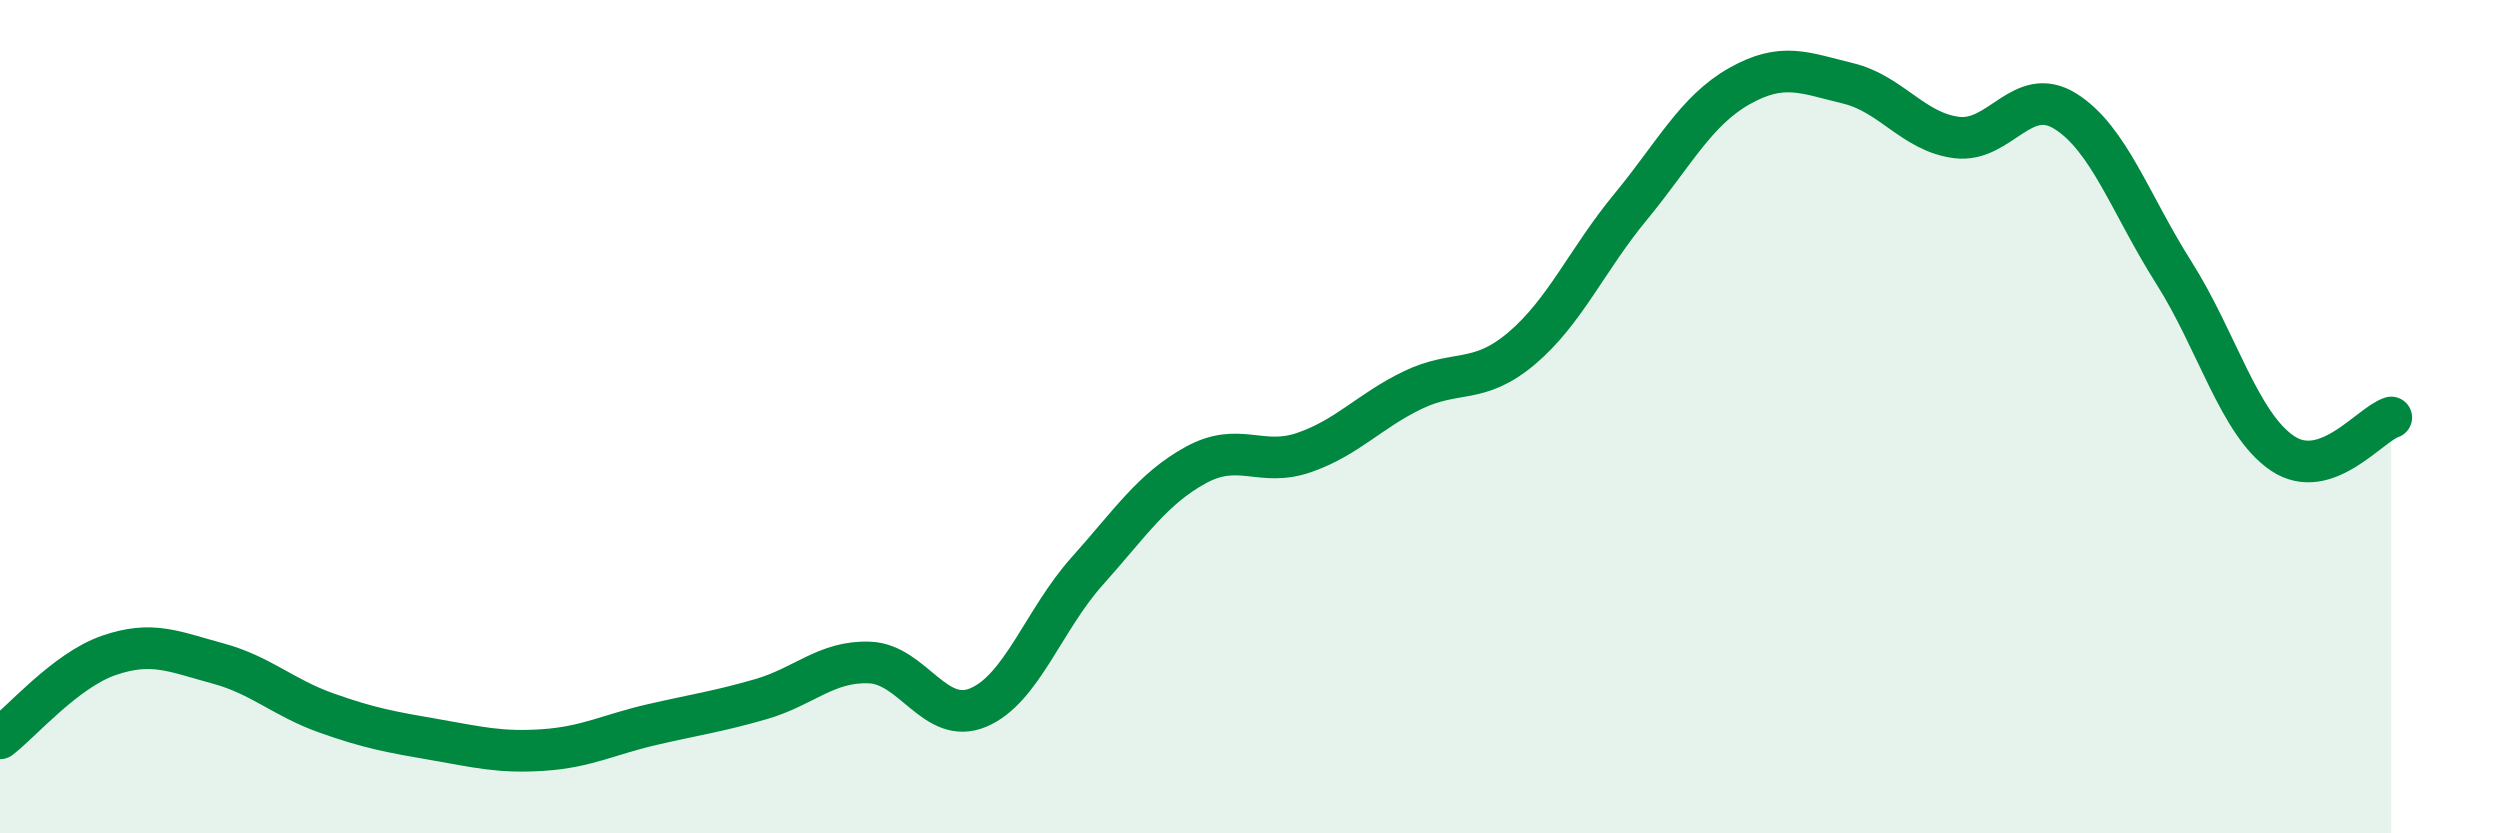
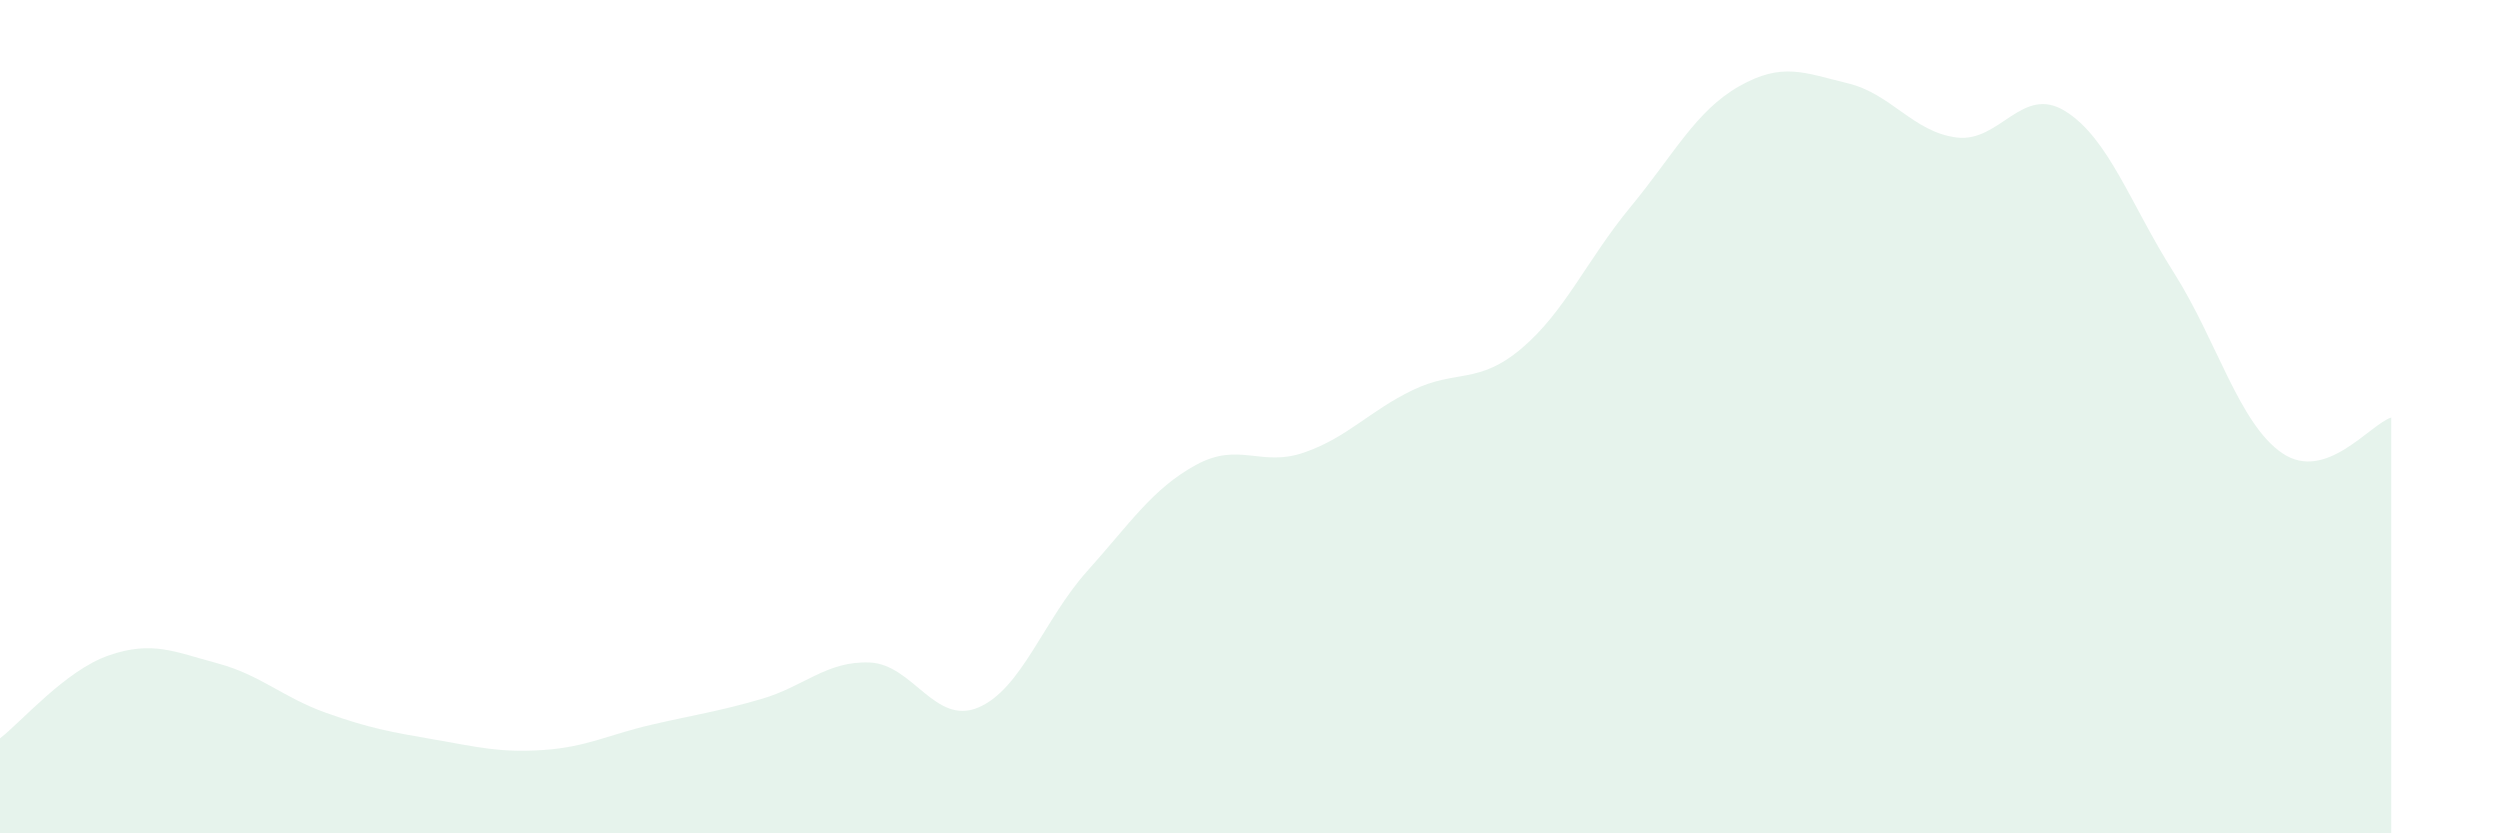
<svg xmlns="http://www.w3.org/2000/svg" width="60" height="20" viewBox="0 0 60 20">
  <path d="M 0,17.72 C 0.52,17.32 1.57,16.09 2.61,15.73 C 3.65,15.37 4.18,15.64 5.22,15.92 C 6.26,16.2 6.79,16.74 7.83,17.11 C 8.87,17.48 9.39,17.57 10.43,17.75 C 11.47,17.93 12,18.07 13.04,18 C 14.08,17.93 14.61,17.63 15.65,17.39 C 16.69,17.15 17.22,17.08 18.26,16.78 C 19.3,16.48 19.83,15.86 20.87,15.9 C 21.91,15.94 22.44,17.42 23.48,16.98 C 24.52,16.54 25.05,14.87 26.09,13.71 C 27.13,12.55 27.66,11.73 28.7,11.16 C 29.74,10.59 30.26,11.22 31.3,10.86 C 32.34,10.5 32.87,9.86 33.91,9.36 C 34.95,8.86 35.48,9.24 36.52,8.36 C 37.56,7.48 38.09,6.23 39.13,4.97 C 40.17,3.71 40.7,2.66 41.74,2.07 C 42.78,1.48 43.31,1.75 44.35,2 C 45.39,2.25 45.92,3.17 46.96,3.3 C 48,3.43 48.53,2.02 49.57,2.67 C 50.61,3.32 51.13,4.9 52.17,6.54 C 53.21,8.18 53.74,10.18 54.78,10.88 C 55.82,11.58 56.87,10.19 57.39,10.02L57.39 20L0 20Z" fill="#008740" opacity="0.1" stroke-linecap="round" stroke-linejoin="round" />
-   <path d="M 0,17.72 C 0.52,17.32 1.57,16.09 2.61,15.73 C 3.65,15.37 4.18,15.64 5.22,15.92 C 6.26,16.2 6.79,16.74 7.83,17.11 C 8.87,17.48 9.39,17.57 10.43,17.75 C 11.47,17.93 12,18.07 13.04,18 C 14.08,17.93 14.61,17.63 15.65,17.39 C 16.69,17.15 17.22,17.08 18.26,16.78 C 19.3,16.48 19.83,15.86 20.87,15.9 C 21.91,15.94 22.44,17.42 23.48,16.98 C 24.52,16.54 25.05,14.87 26.09,13.71 C 27.13,12.55 27.66,11.73 28.7,11.16 C 29.74,10.59 30.26,11.22 31.3,10.86 C 32.34,10.5 32.87,9.86 33.91,9.36 C 34.95,8.86 35.48,9.24 36.52,8.36 C 37.56,7.48 38.09,6.23 39.13,4.97 C 40.17,3.71 40.7,2.66 41.74,2.07 C 42.78,1.48 43.31,1.75 44.35,2 C 45.39,2.25 45.92,3.17 46.96,3.3 C 48,3.43 48.53,2.02 49.57,2.67 C 50.61,3.32 51.13,4.9 52.17,6.54 C 53.21,8.18 53.74,10.18 54.78,10.88 C 55.82,11.58 56.87,10.19 57.39,10.02" stroke="#008740" stroke-width="1" fill="none" stroke-linecap="round" stroke-linejoin="round" />
</svg>